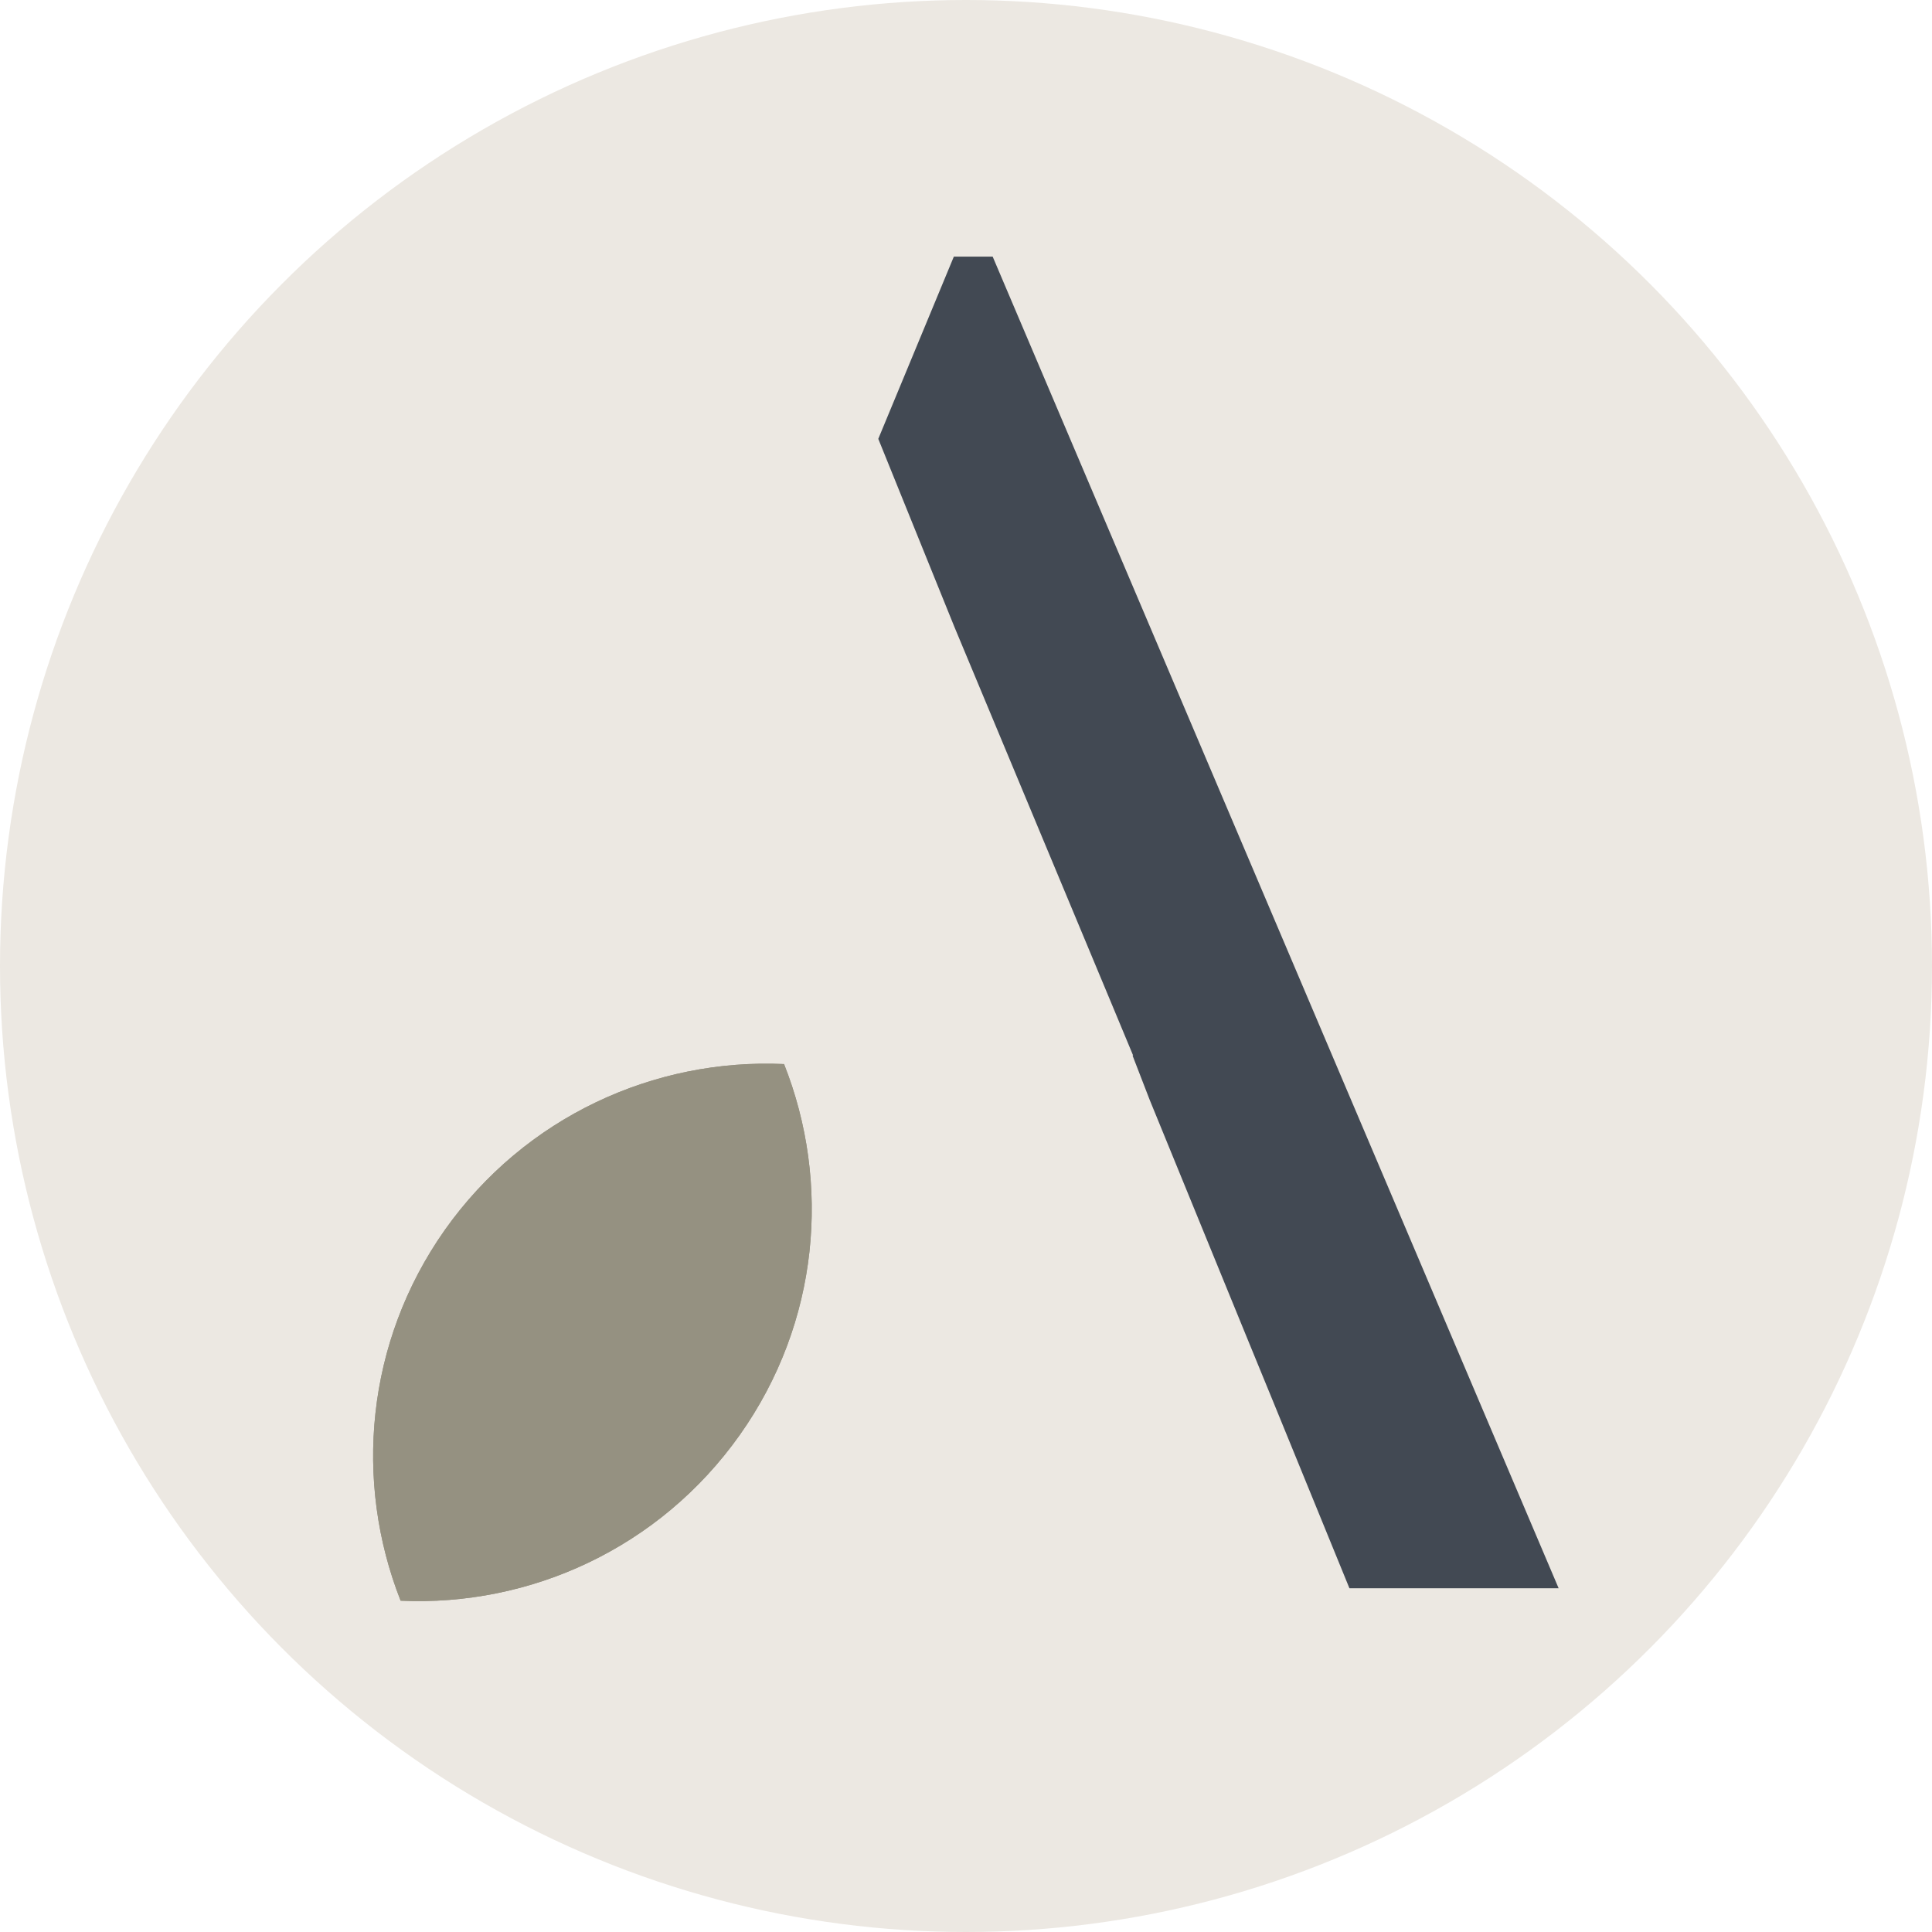
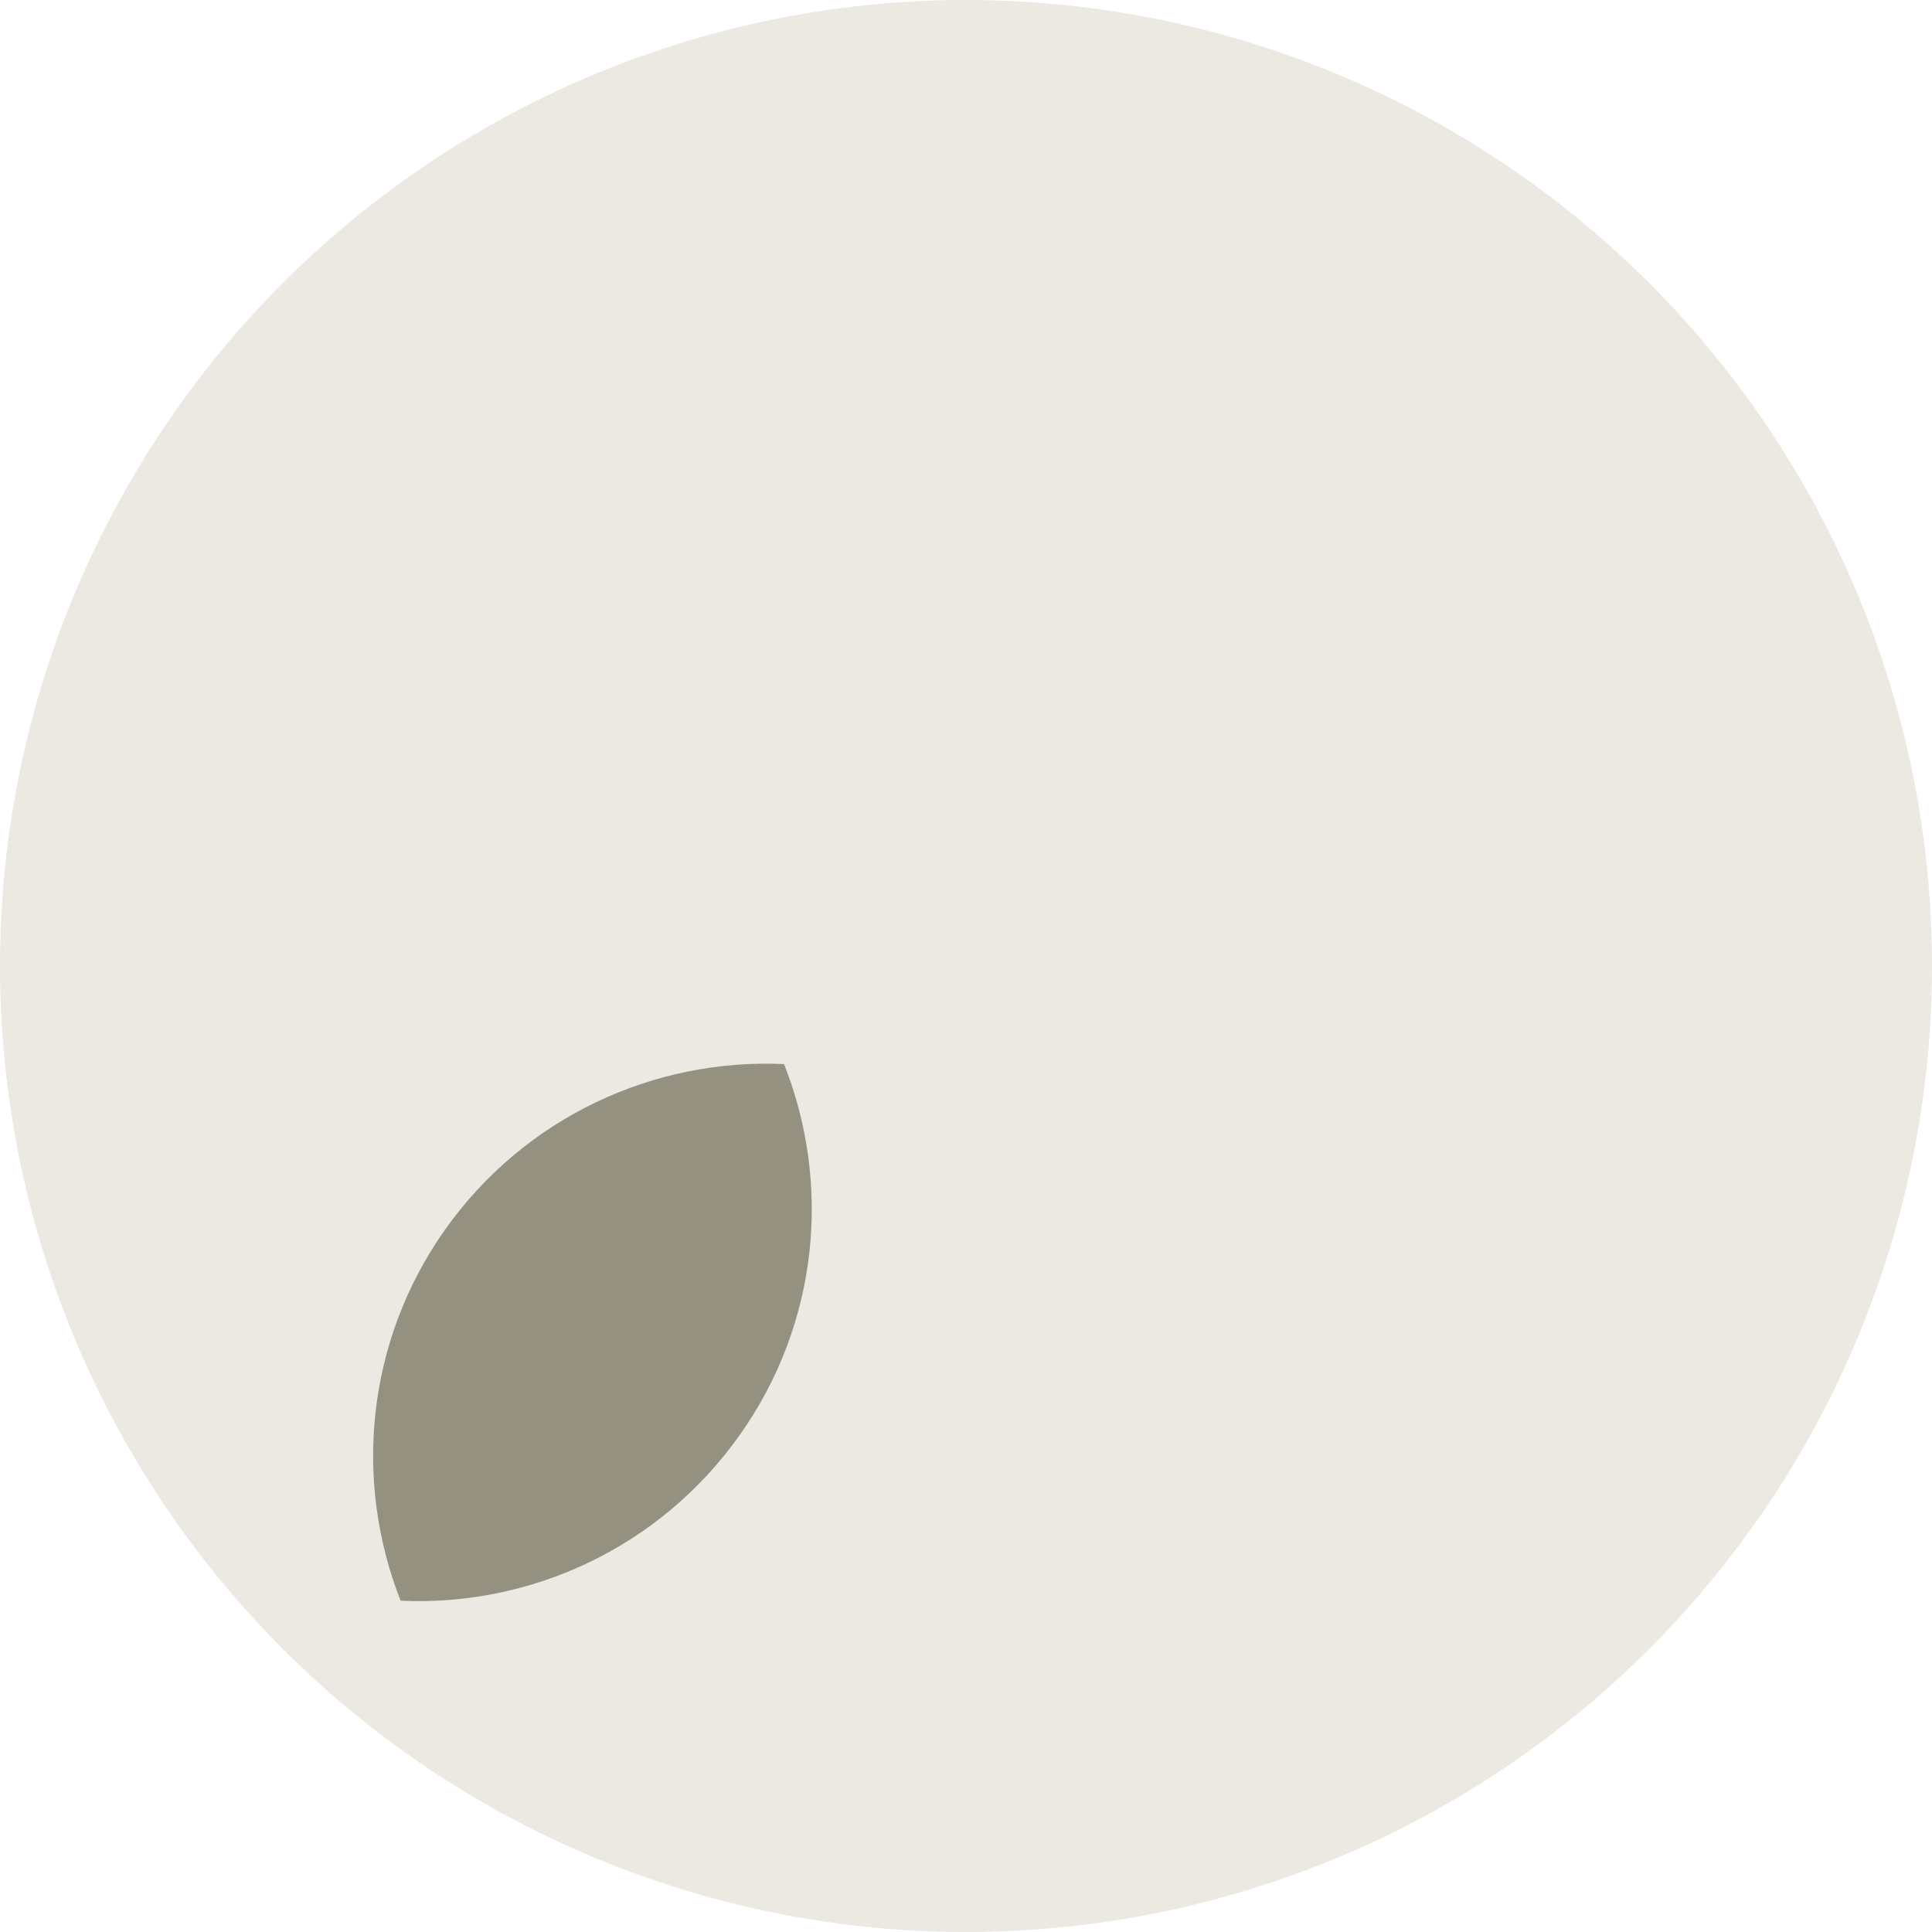
<svg xmlns="http://www.w3.org/2000/svg" id="Layer_1" x="0px" y="0px" viewBox="0 0 652 652" style="enable-background:new 0 0 652 652;" xml:space="preserve">
  <style type="text/css">	.st0{fill:#ECE8E2;}	.st1{fill:#424953;}	.st2{fill:#959181;}</style>
  <g>
    <circle class="st0" cx="326" cy="326" r="326" />
    <g>
-       <path class="st1" d="M335,86.6h-13.1l-25.5,61.5l25.7,63.5l53.1,127.3l-5.2-12.7l5.2,12.7l7.2,17.3h-0.1l20.7,50.2l-20.7-50.2   h-0.1l5.8,15h0l33.7,82.4c0,0,10,24.3,33.7,82.4H526L335,86.6z" />
      <g>
-         <path class="st2" d="M249.7,484.2c-27.1,38.3-70.8,58-114.5,56c-15.8-40.1-11.8-87.2,14.9-125.1c27.1-38.3,70.8-58,114.5-56    C280.5,399.2,276.5,446.3,249.7,484.2z" />
        <path class="st2" d="M249.7,484.2c-27.1,38.3-70.8,58-114.5,56c-15.8-40.1-11.8-87.2,14.9-125.1c27.1-38.3,70.8-58,114.5-56    C280.5,399.2,276.5,446.3,249.7,484.2z" />
      </g>
    </g>
  </g>
</svg>